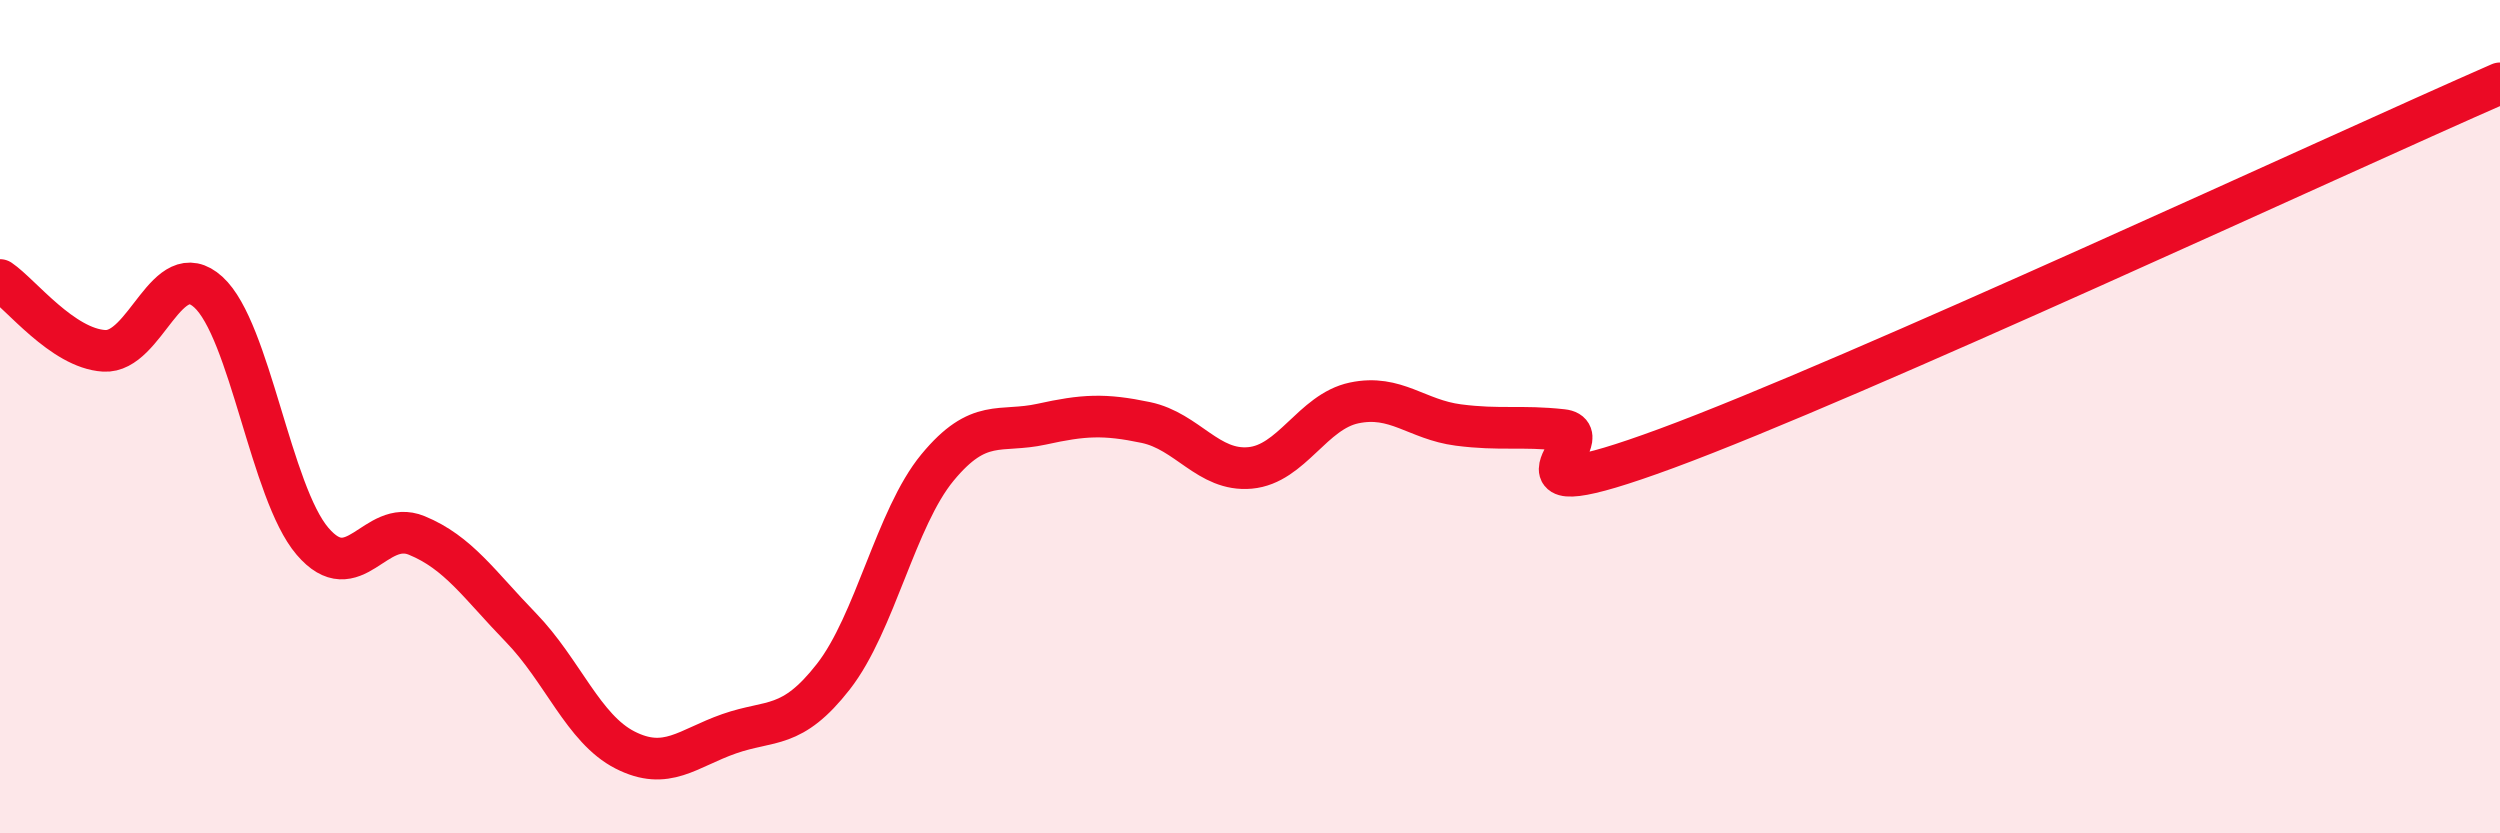
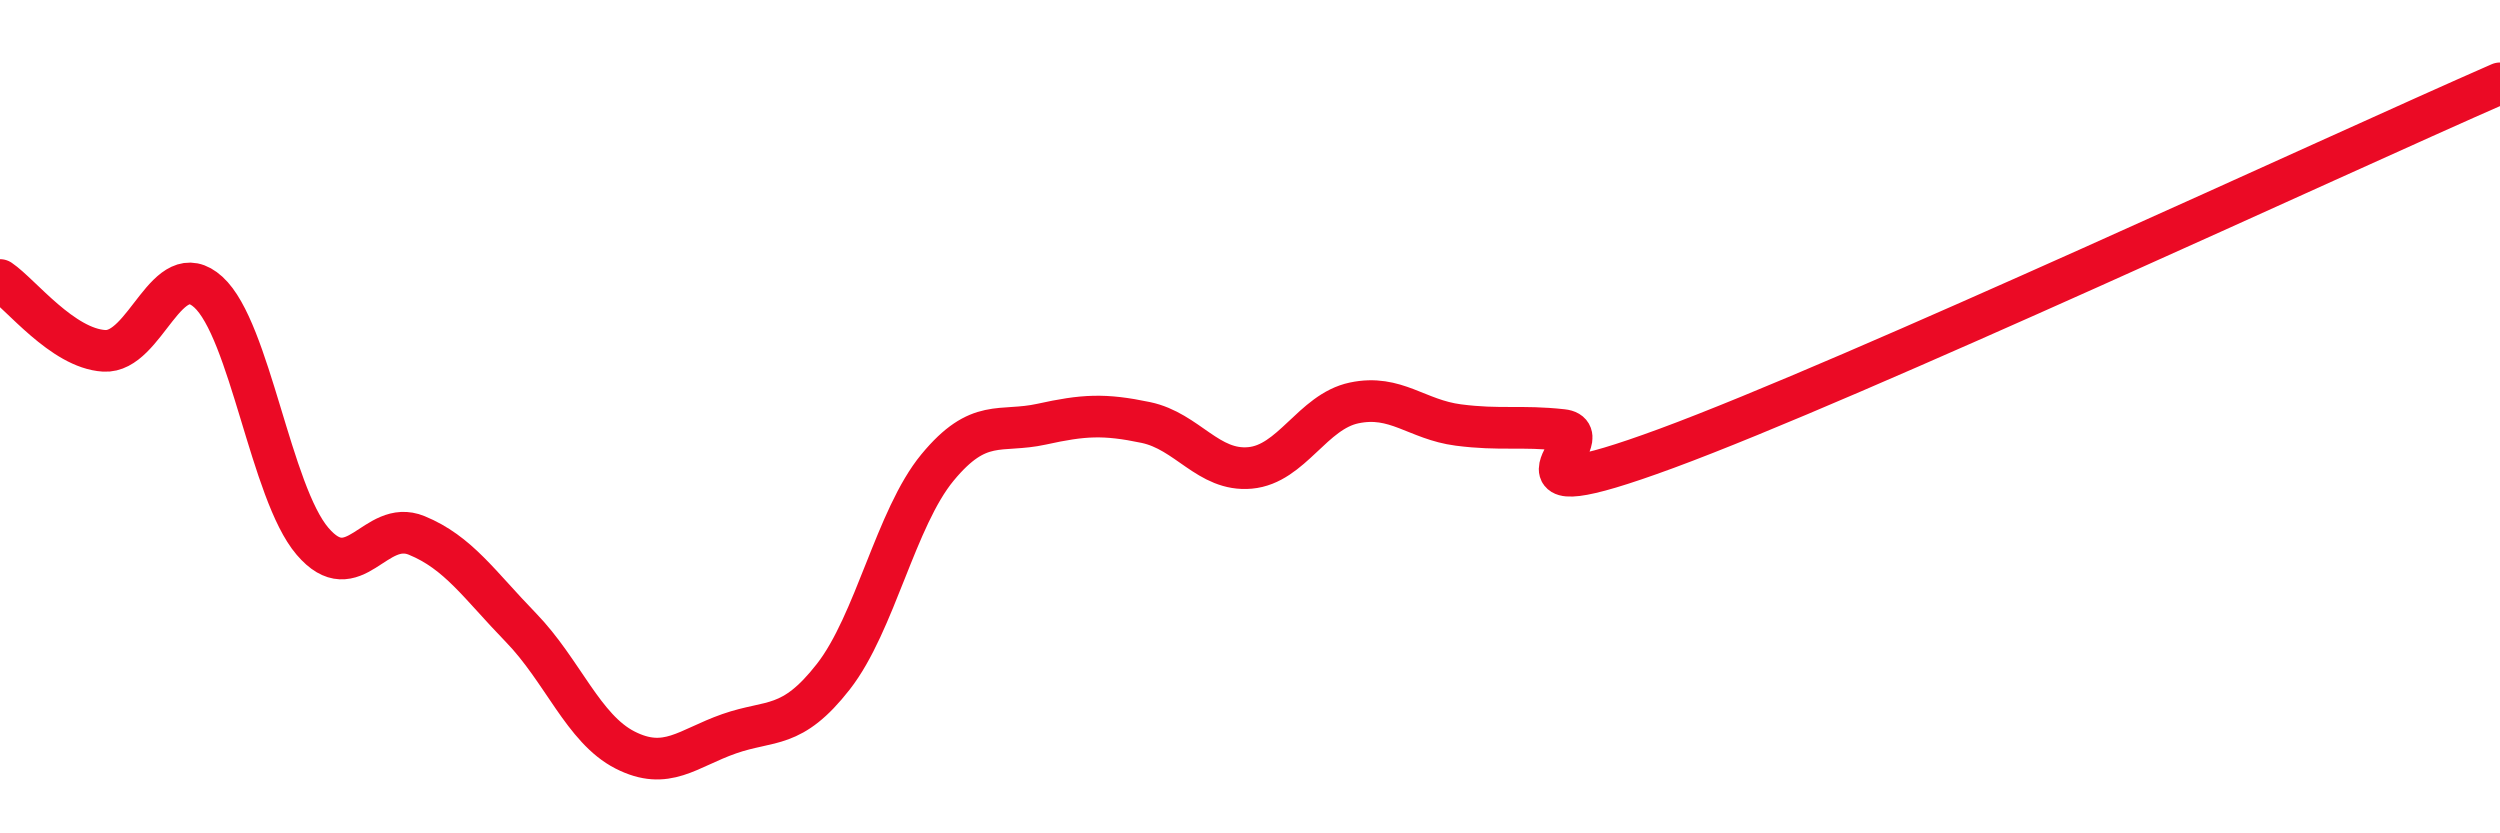
<svg xmlns="http://www.w3.org/2000/svg" width="60" height="20" viewBox="0 0 60 20">
-   <path d="M 0,6.72 C 0.5,7.06 1.5,8.36 2.5,8.42 C 3.5,8.48 4,6.1 5,7.01 C 6,7.92 6.5,11.82 7.5,12.99 C 8.5,14.16 9,12.44 10,12.85 C 11,13.26 11.5,14.03 12.5,15.06 C 13.5,16.09 14,17.49 15,18 C 16,18.51 16.5,17.96 17.5,17.61 C 18.5,17.26 19,17.52 20,16.24 C 21,14.96 21.5,12.43 22.5,11.22 C 23.5,10.01 24,10.4 25,10.18 C 26,9.96 26.5,9.93 27.5,10.14 C 28.5,10.35 29,11.32 30,11.23 C 31,11.14 31.5,9.88 32.5,9.67 C 33.5,9.46 34,10.07 35,10.2 C 36,10.33 36.5,10.21 37.5,10.32 C 38.5,10.43 35.5,12.42 40,10.76 C 44.5,9.1 56,3.75 60,2L60 20L0 20Z" fill="#EB0A25" opacity="0.1" stroke-linecap="round" stroke-linejoin="round" />
  <path d="M 0,6.72 C 0.5,7.06 1.5,8.36 2.5,8.42 C 3.5,8.48 4,6.1 5,7.01 C 6,7.92 6.5,11.82 7.5,12.99 C 8.5,14.16 9,12.44 10,12.85 C 11,13.26 11.5,14.03 12.5,15.06 C 13.5,16.09 14,17.49 15,18 C 16,18.51 16.5,17.96 17.5,17.61 C 18.5,17.26 19,17.52 20,16.24 C 21,14.96 21.5,12.43 22.5,11.22 C 23.5,10.01 24,10.4 25,10.18 C 26,9.96 26.5,9.93 27.5,10.14 C 28.5,10.35 29,11.32 30,11.23 C 31,11.14 31.5,9.88 32.5,9.67 C 33.5,9.46 34,10.07 35,10.2 C 36,10.33 36.5,10.21 37.5,10.32 C 38.5,10.43 35.5,12.42 40,10.76 C 44.5,9.1 56,3.75 60,2" stroke="#EB0A25" stroke-width="1" fill="none" stroke-linecap="round" stroke-linejoin="round" />
</svg>